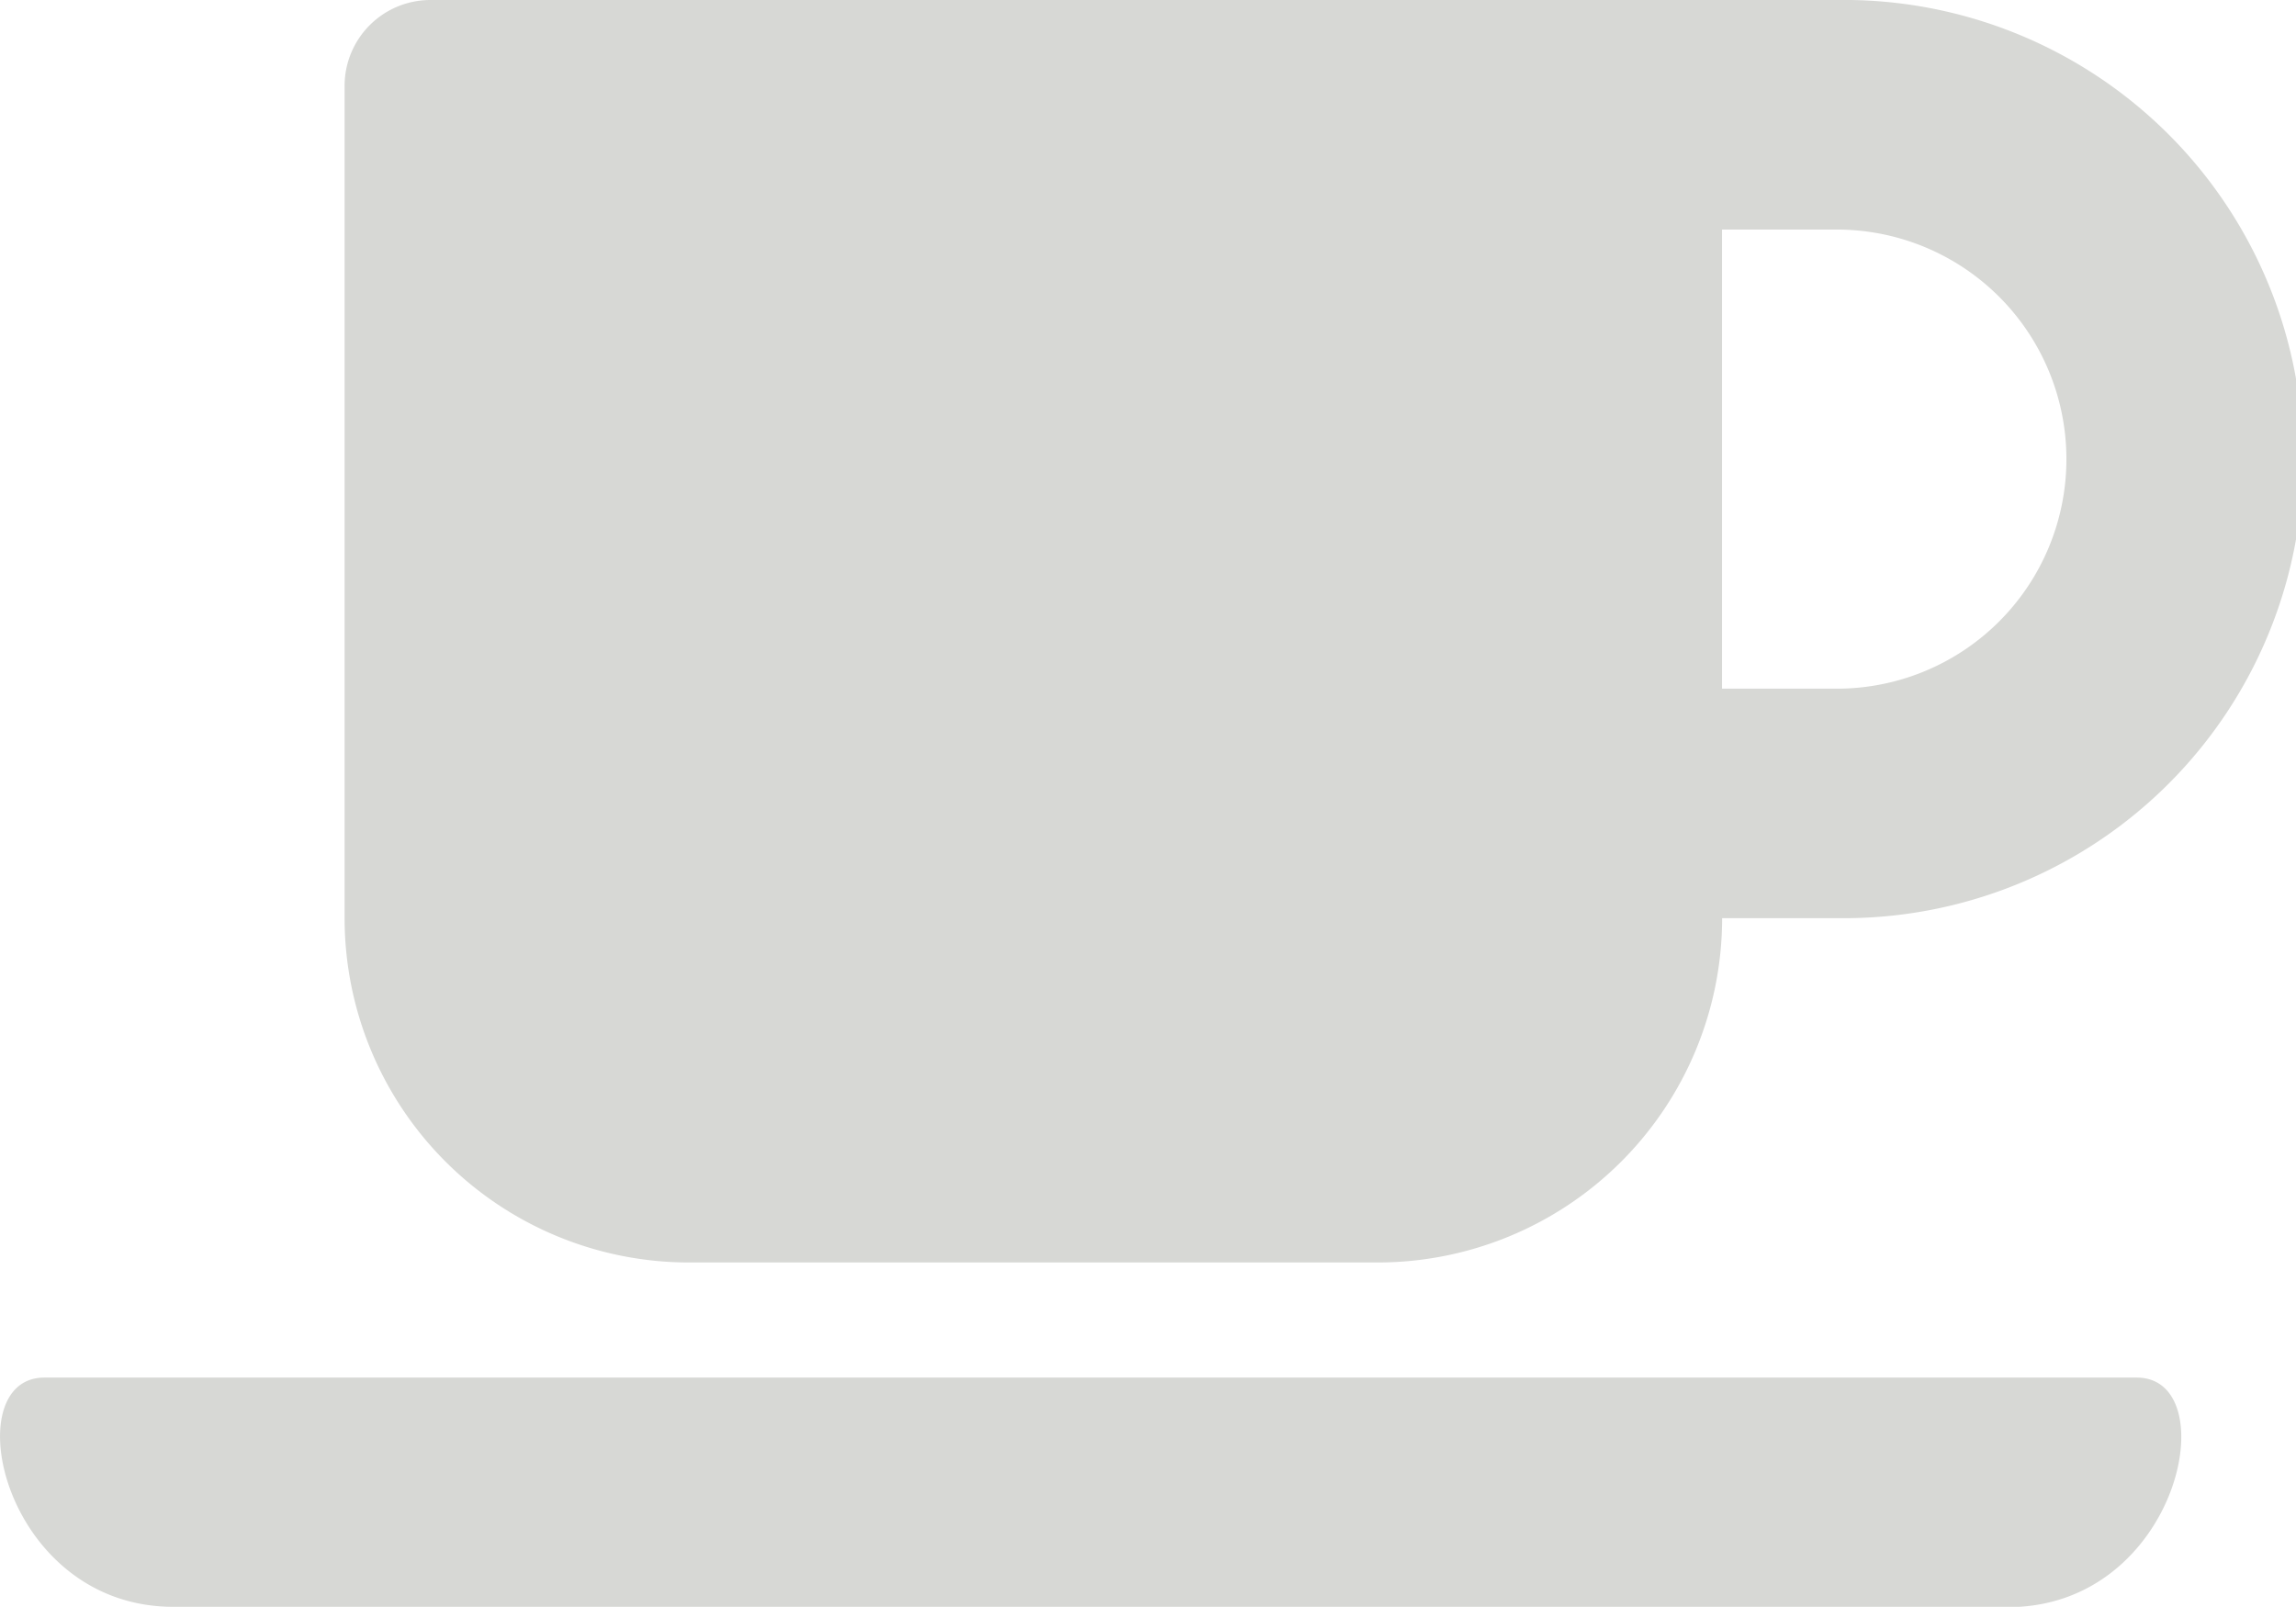
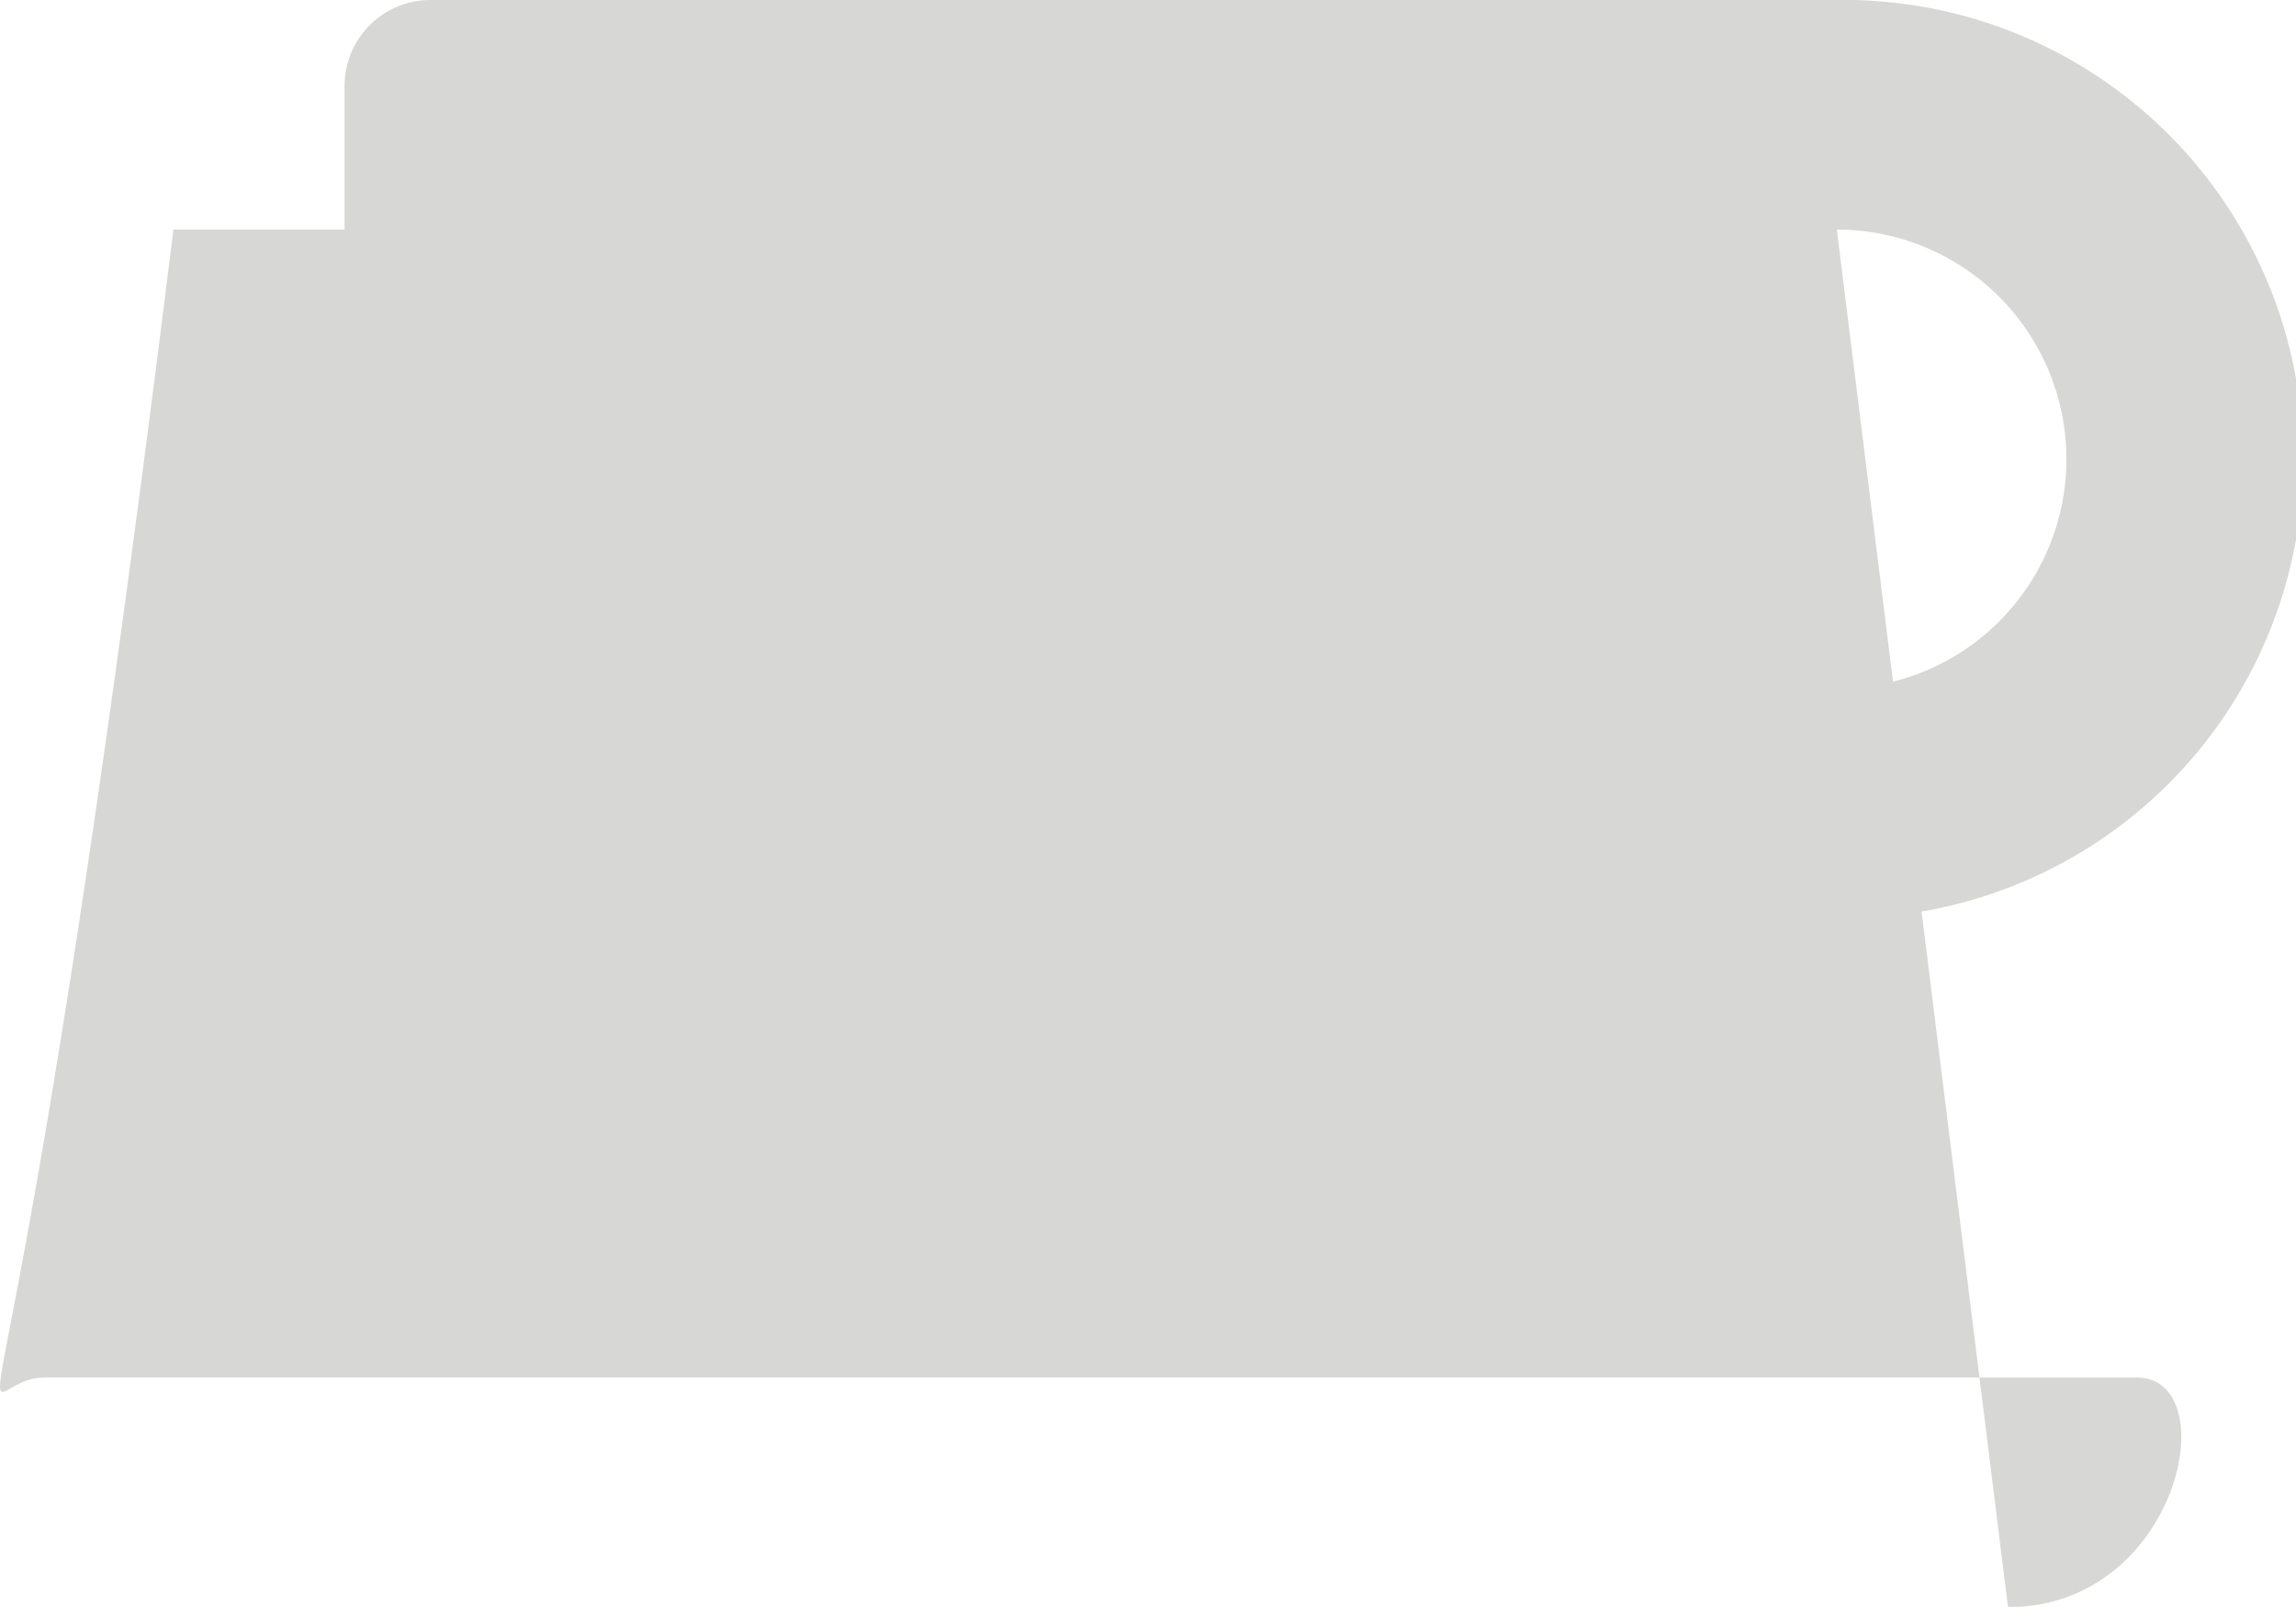
<svg xmlns="http://www.w3.org/2000/svg" width="21.581" height="15.105" viewBox="0 0 21.581 15.105">
-   <path id="Icon_awesome-coffee" data-name="Icon awesome-coffee" d="M6.472,14.118h6.474a3.238,3.238,0,0,0,3.237-3.237h1.079a4.316,4.316,0,1,0,0-8.631H4.044a.807.807,0,0,0-.809.809v7.822A3.238,3.238,0,0,0,6.472,14.118Zm10.789-9.71a2.158,2.158,0,1,1,0,4.316H16.182V4.408Zm1.608,12.947H1.626C.022,17.355-.43,15.2.413,15.2H20.08c.843,0,.4,2.158-1.21,2.158Z" transform="translate(0.004 -2.25)" fill="#d7d8d5" />
+   <path id="Icon_awesome-coffee" data-name="Icon awesome-coffee" d="M6.472,14.118h6.474a3.238,3.238,0,0,0,3.237-3.237h1.079a4.316,4.316,0,1,0,0-8.631H4.044a.807.807,0,0,0-.809.809v7.822A3.238,3.238,0,0,0,6.472,14.118Zm10.789-9.71a2.158,2.158,0,1,1,0,4.316H16.182V4.408ZH1.626C.022,17.355-.43,15.2.413,15.2H20.08c.843,0,.4,2.158-1.21,2.158Z" transform="translate(0.004 -2.25)" fill="#d7d8d5" />
</svg>